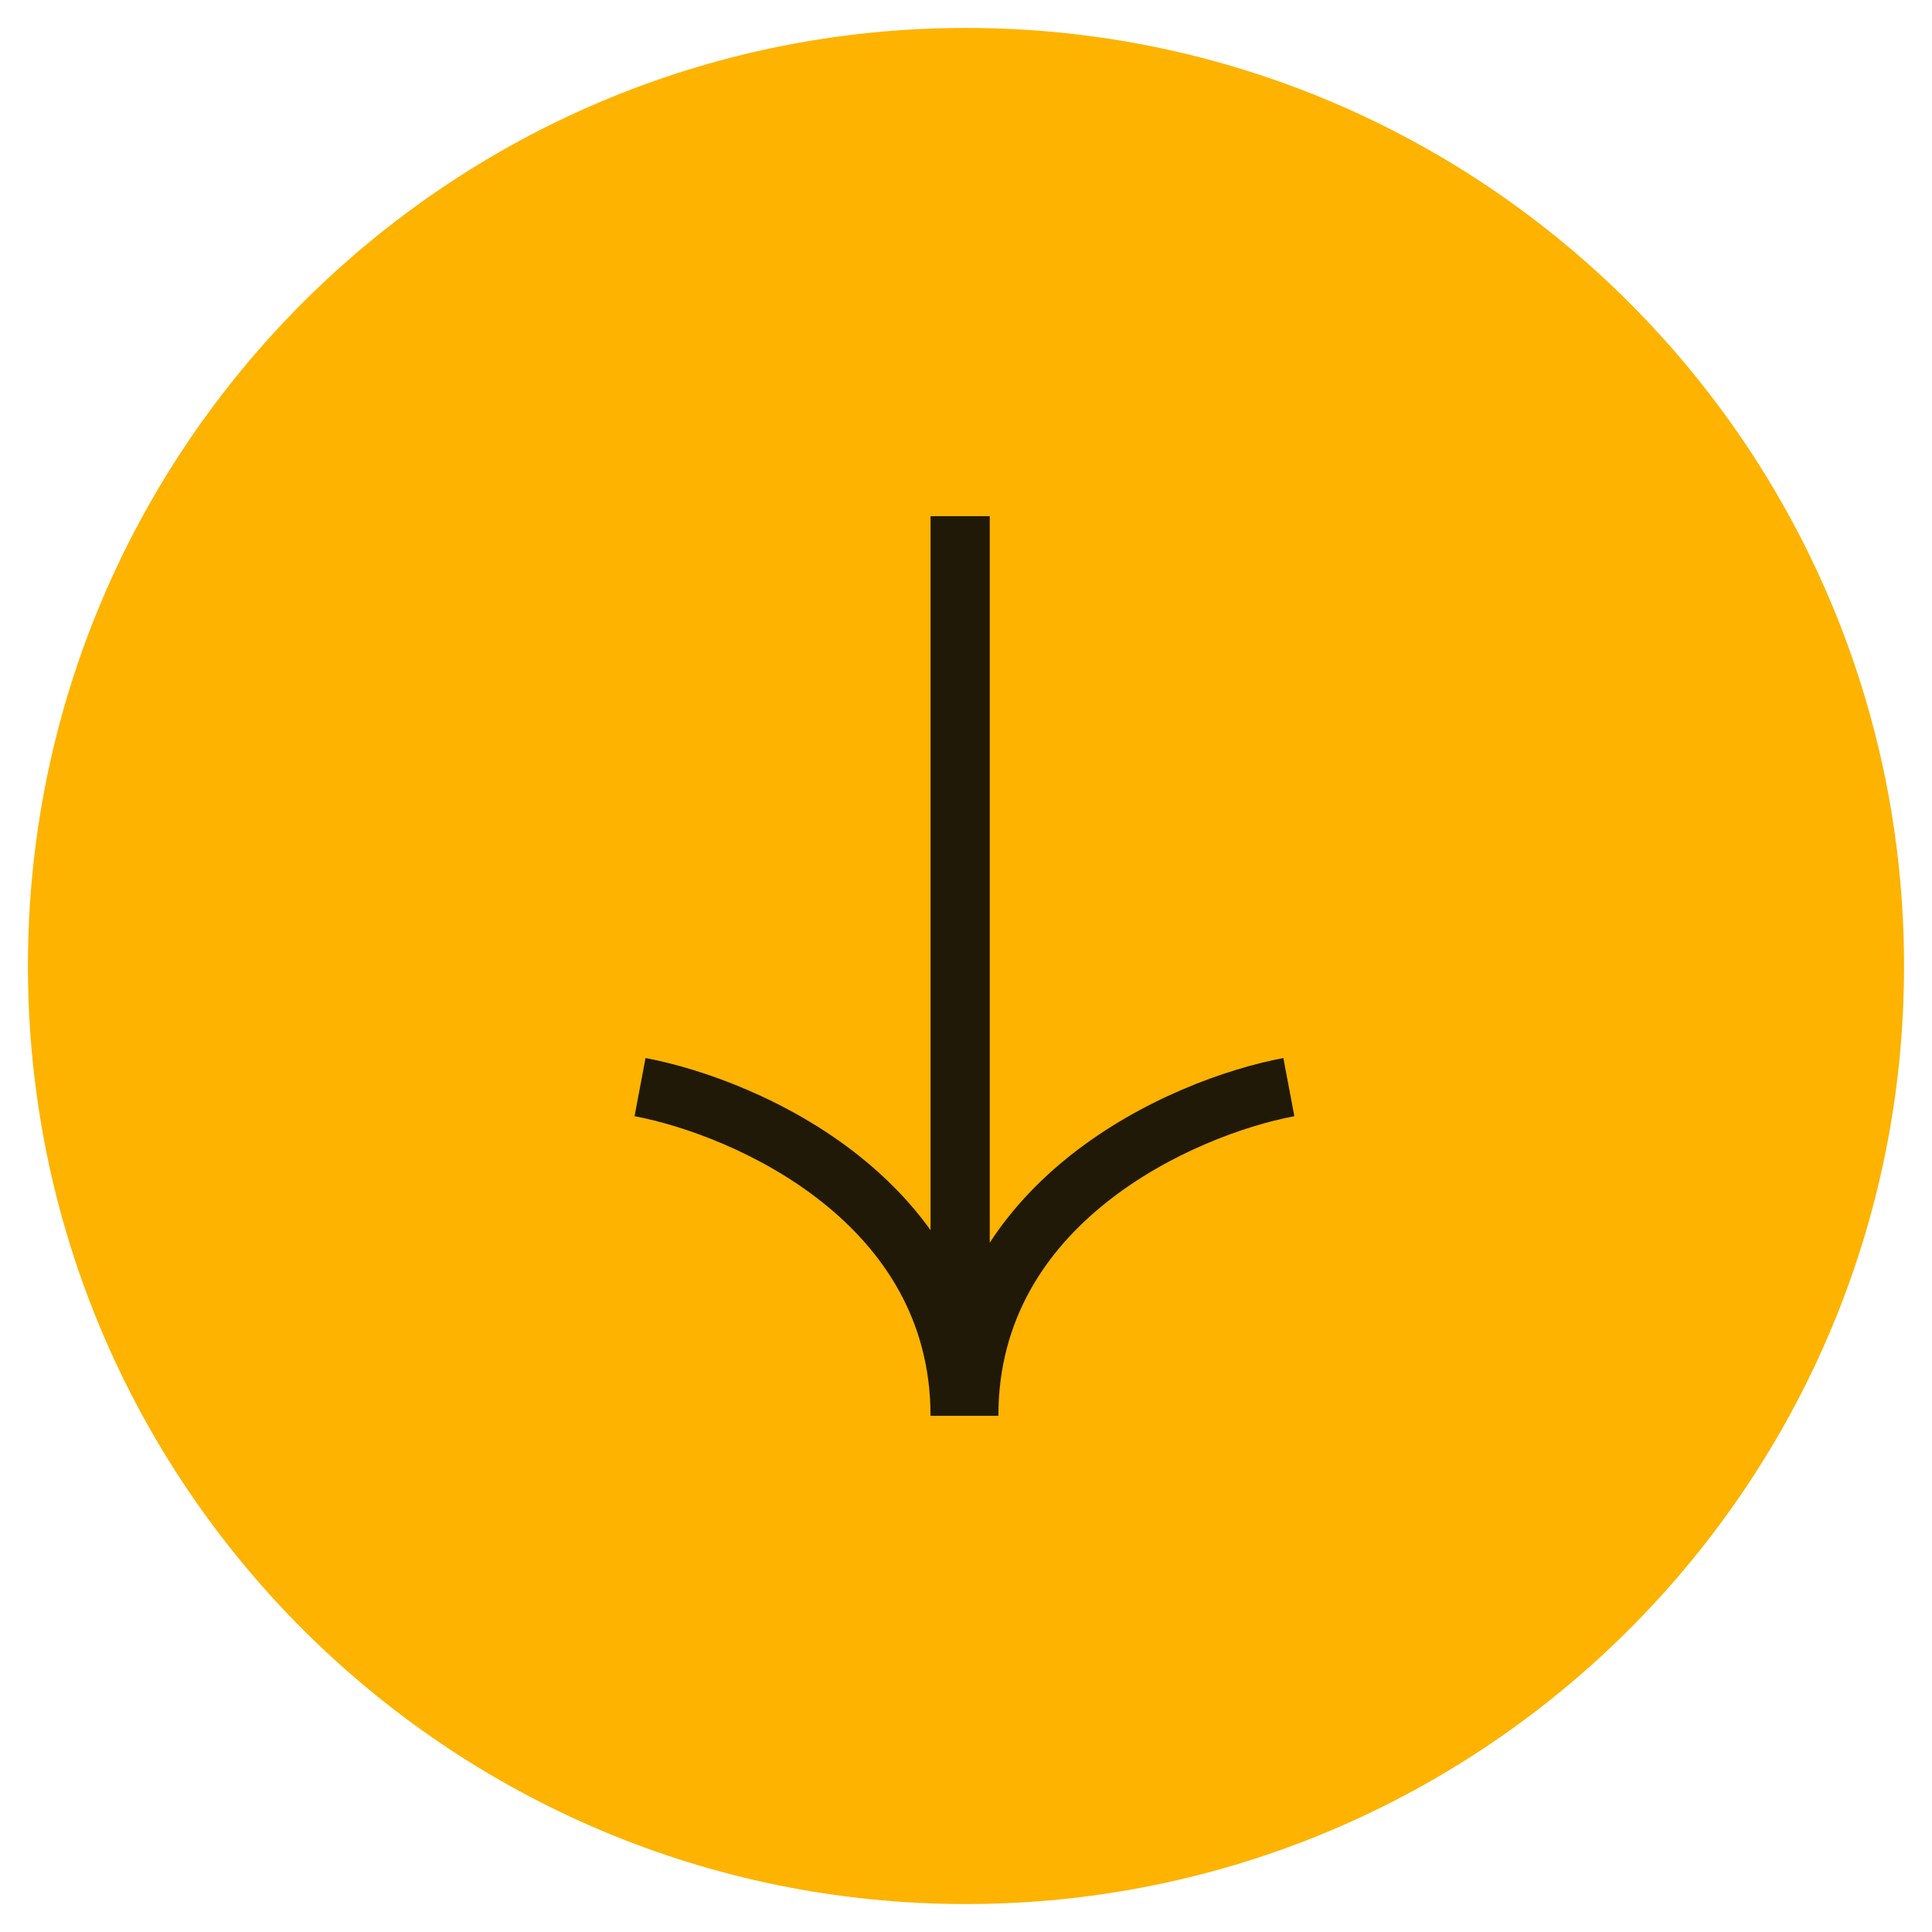
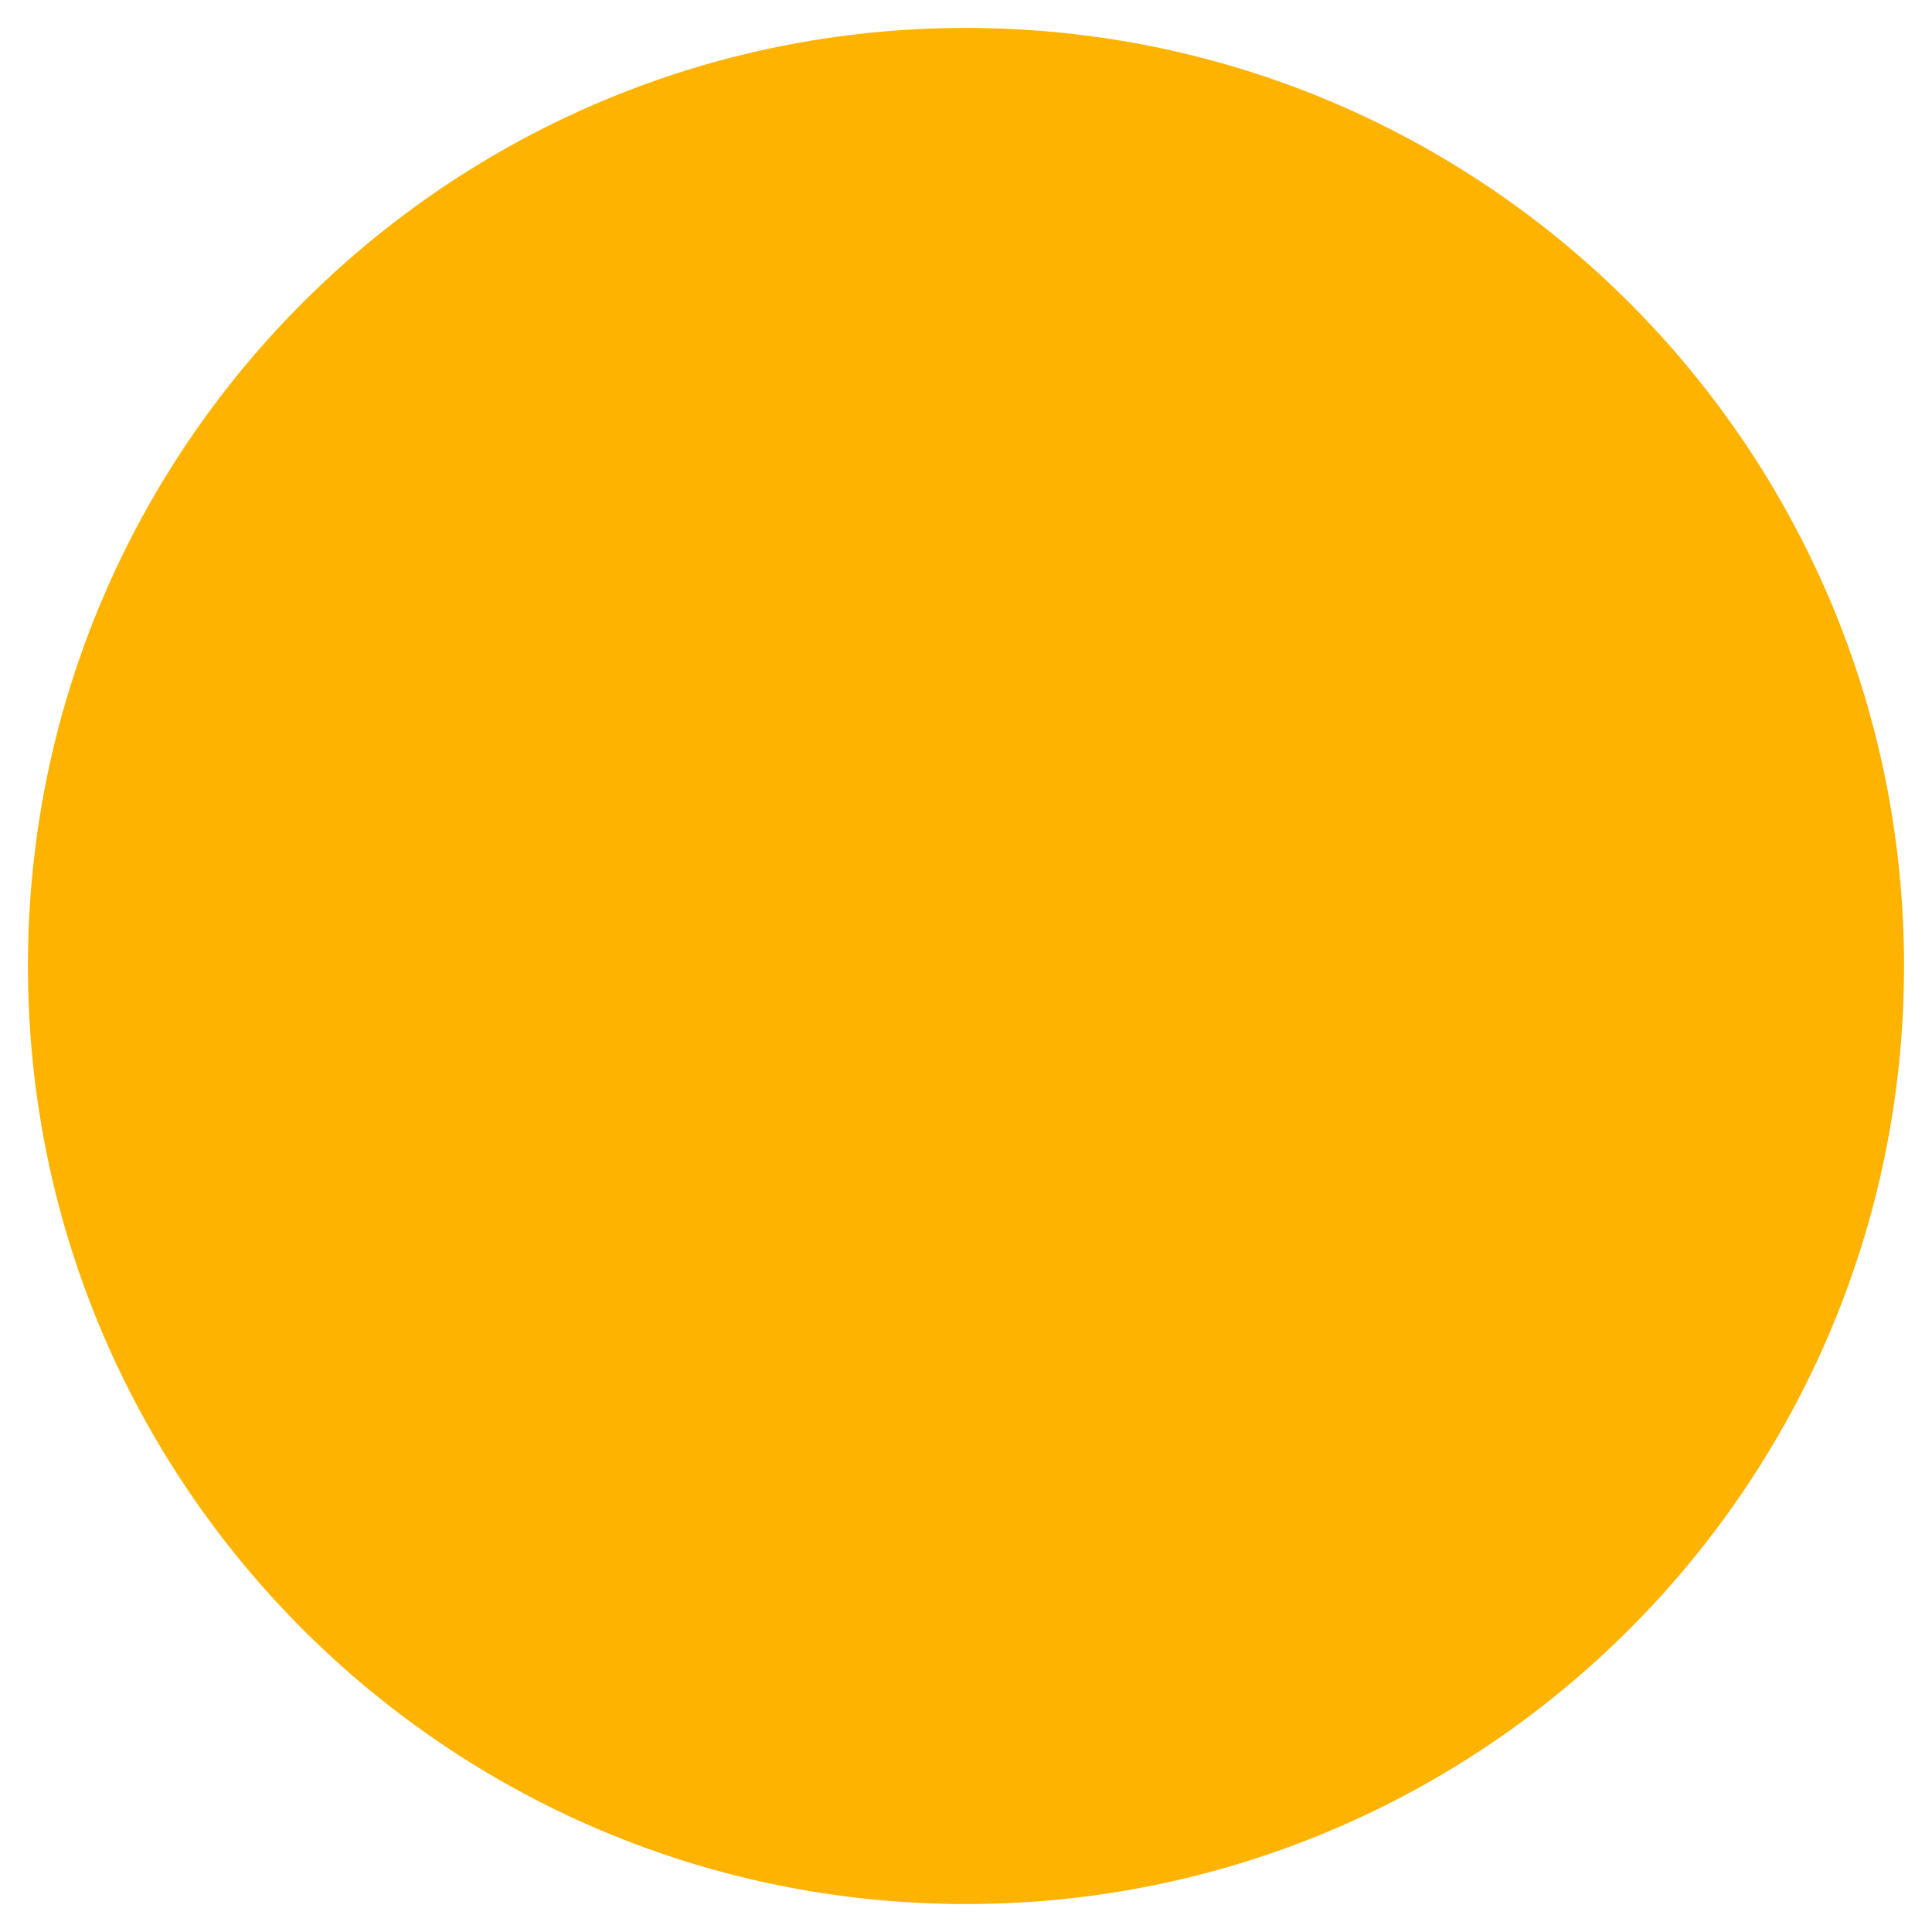
<svg xmlns="http://www.w3.org/2000/svg" width="68" height="68" viewBox="0 0 68 68" fill="none">
  <path d="M34 67.016C52.234 67.016 67.016 52.234 67.016 34C67.016 15.765 52.234 0.983 34 0.983C15.765 0.983 0.983 15.765 0.983 34C0.983 52.234 15.765 67.016 34 67.016Z" fill="#FDB300" />
-   <path fill-rule="evenodd" clip-rule="evenodd" d="M33.056 49.833H32.752C32.752 46.454 31.088 44.016 28.922 42.299C26.732 40.564 24.081 39.617 22.334 39.286L22.721 37.239C24.73 37.619 27.711 38.682 30.216 40.666C31.148 41.406 32.022 42.279 32.752 43.297V18.167H34.836V43.74C35.622 42.53 36.61 41.511 37.675 40.666C40.179 38.682 43.161 37.619 45.17 37.239L45.557 39.286C43.81 39.617 41.159 40.564 38.969 42.299C36.803 44.016 35.139 46.454 35.139 49.833H34.835H33.056Z" fill="#080808" fill-opacity="0.9" />
</svg>